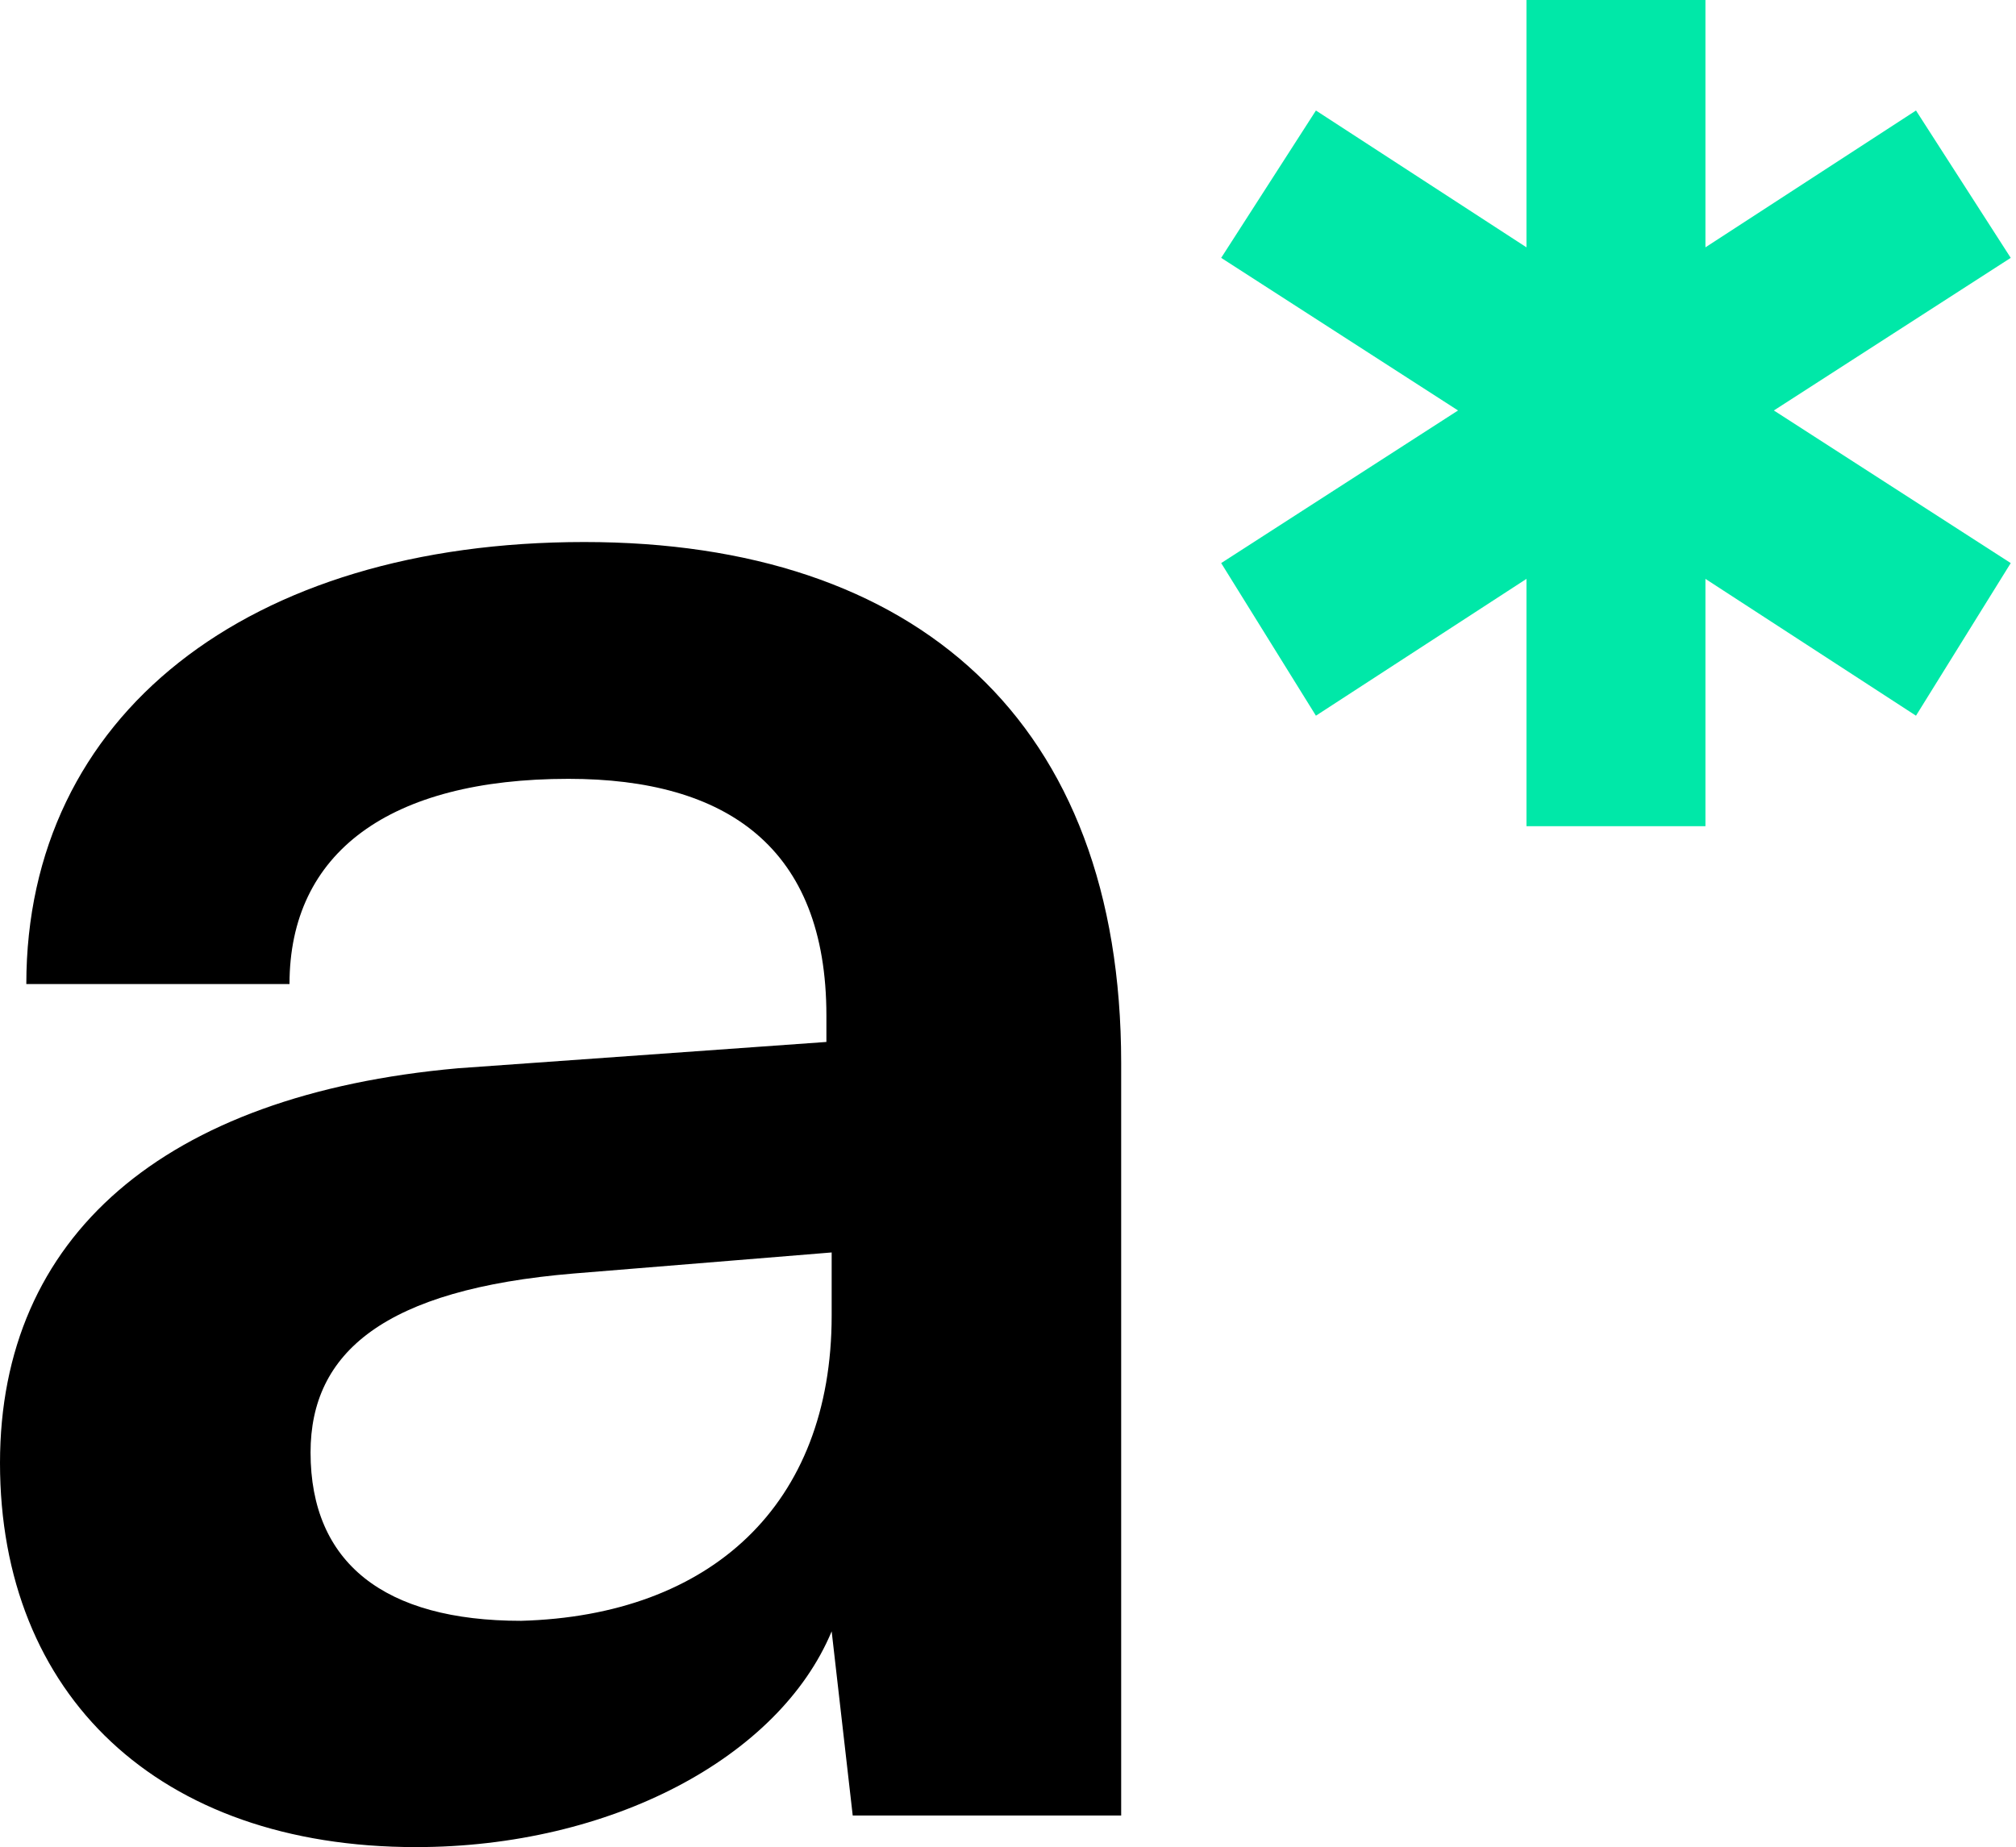
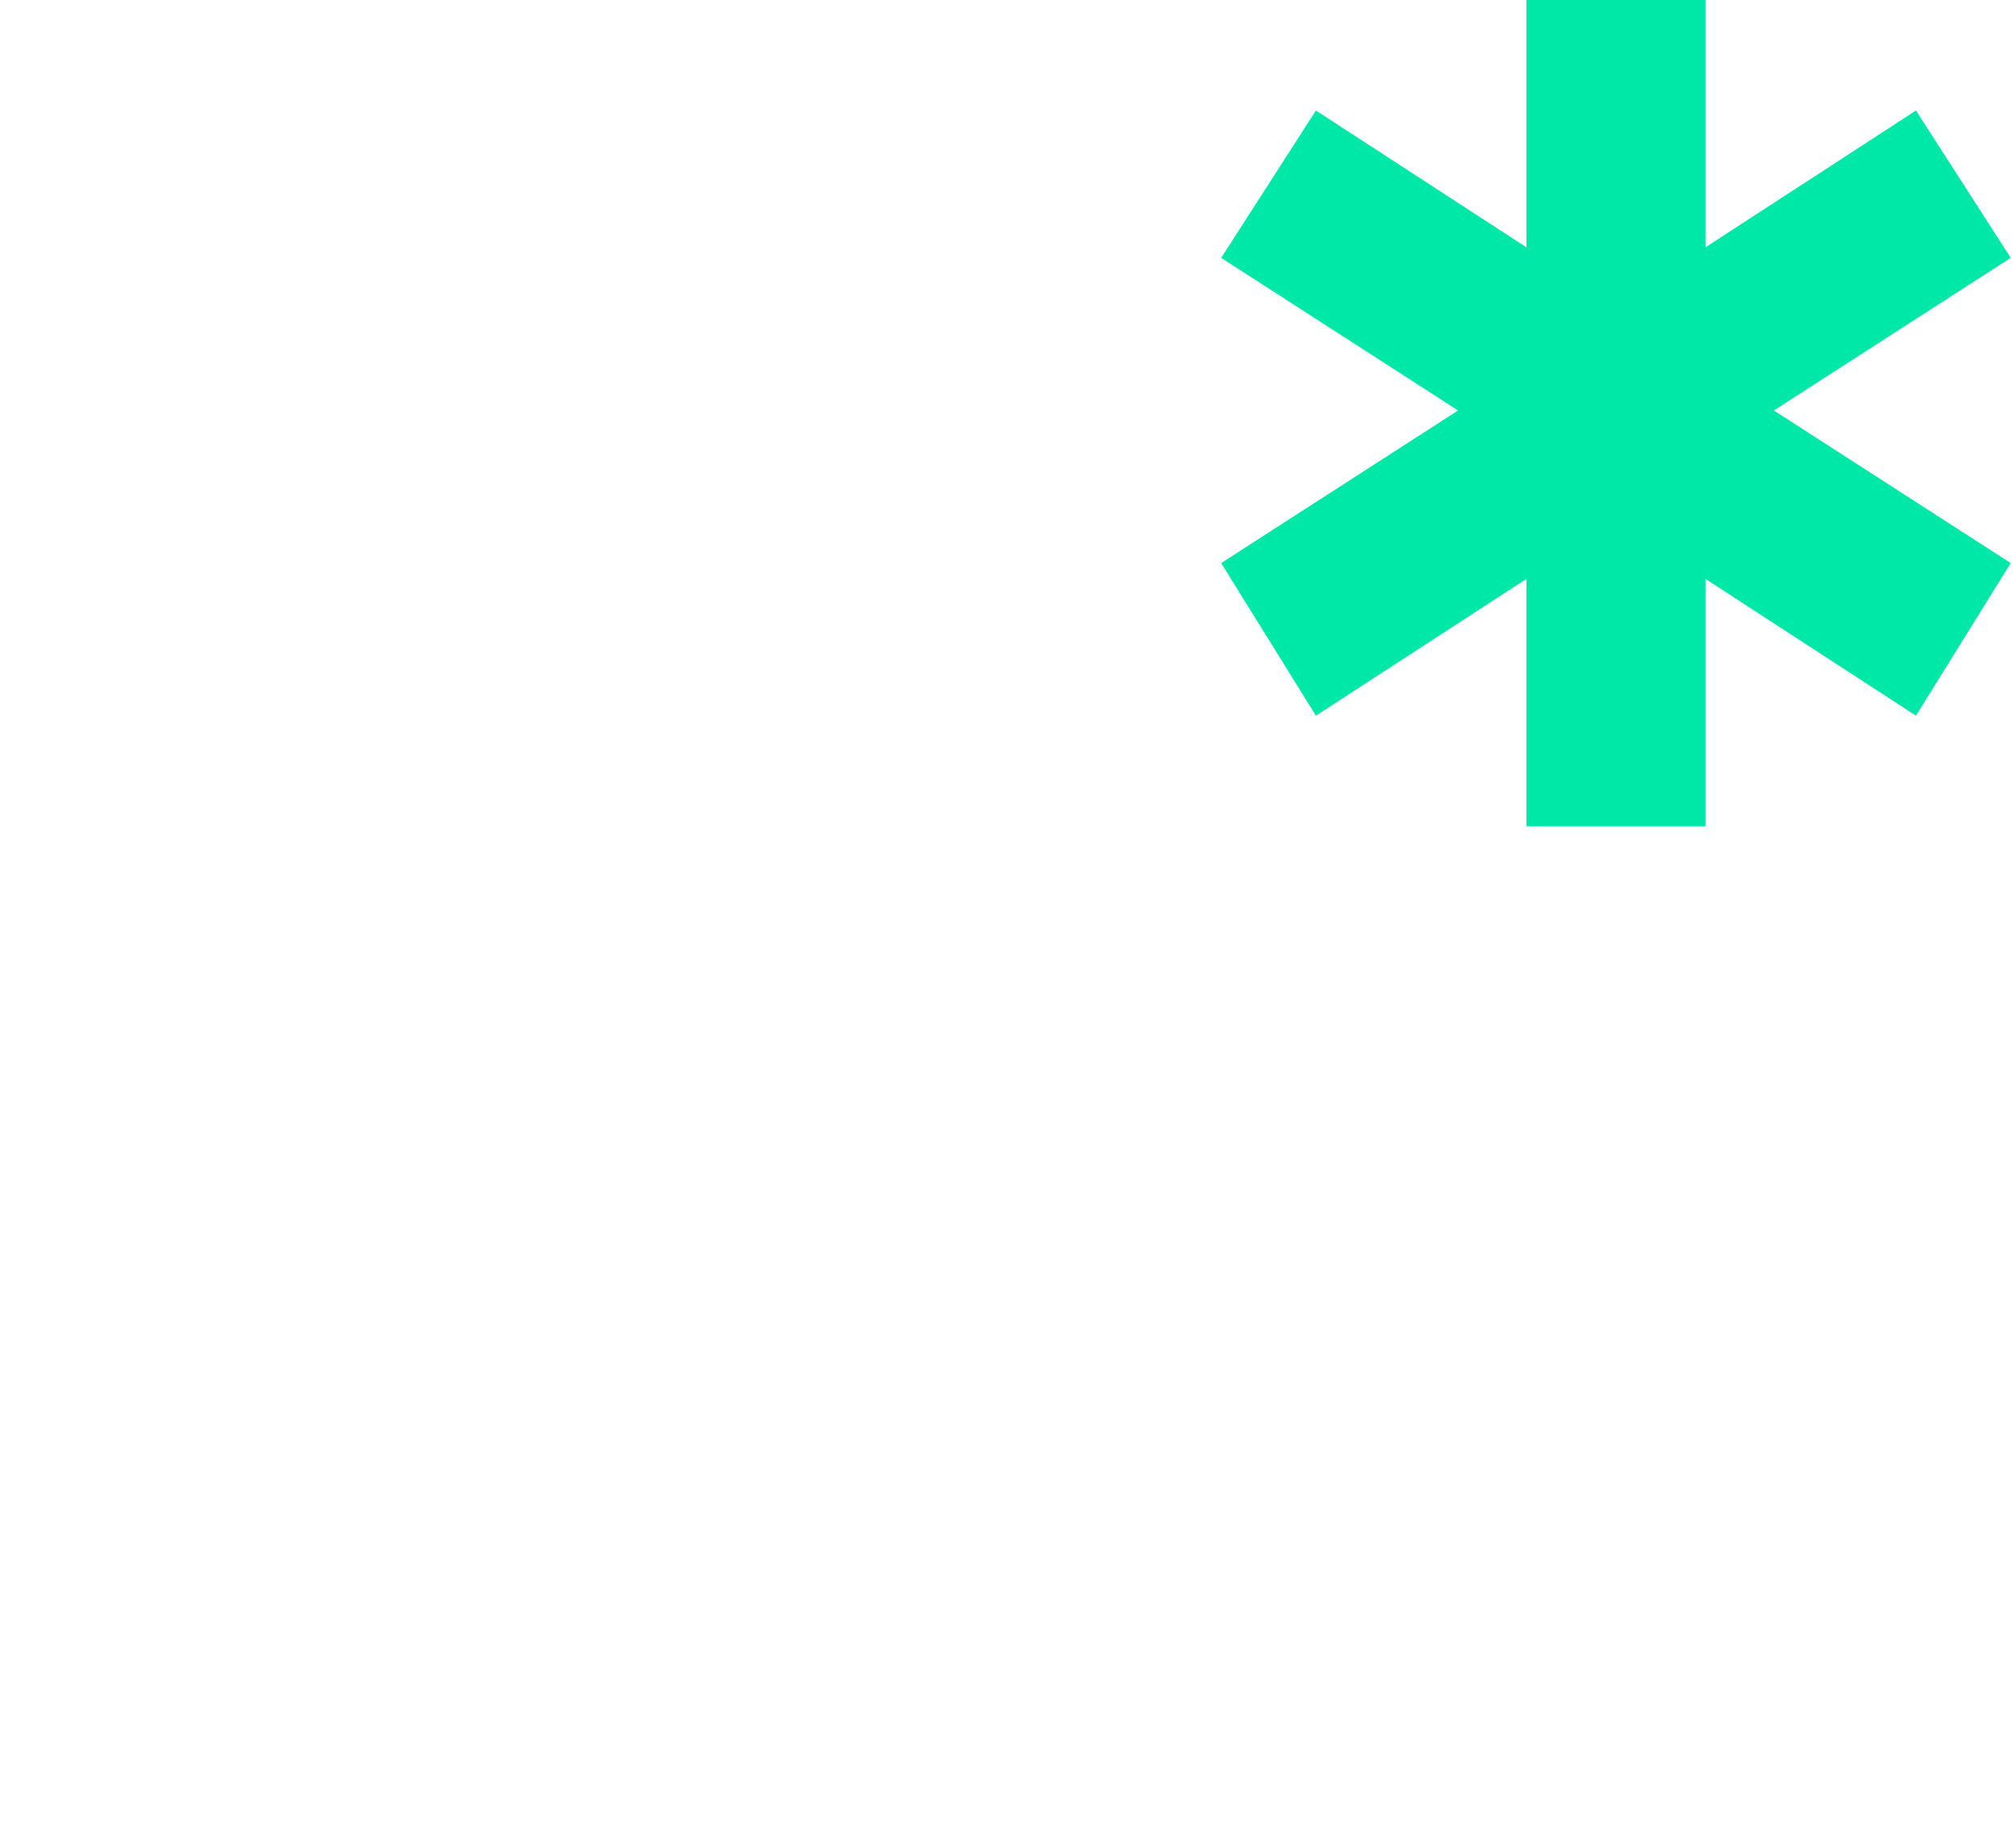
<svg xmlns="http://www.w3.org/2000/svg" version="1.1" id="Ebene_1" x="0px" y="0px" width="38.3px" height="35.1px" viewBox="0 0 38.3 35.1" style="enable-background:new 0 0 38.3 35.1;" xml:space="preserve">
  <style type="text/css">
	.st0{fill:#00E8A8;}
</style>
  <g transform="translate(12981 -11595)">
-     <path d="M-12981,11622.8c0-4.3,3.1-7,8.7-7.5l7-0.5v-0.5c0-3.2-1.9-4.5-4.9-4.5c-3.4,0-5.3,1.4-5.3,3.9h-5c0-5.1,4.2-8.4,10.6-8.4   c6.3,0,10.2,3.4,10.2,9.9v14.3h-5.1l-0.4-3.5c-1,2.4-4.2,4.1-7.9,4.1C-12978,11630.1-12981,11627.2-12981,11622.8 M-12965.2,11620   v-1.2l-4.9,0.4c-3.6,0.3-5,1.5-5,3.4c0,2.1,1.4,3.2,4,3.2C-12967.5,11625.7-12965.2,11623.6-12965.2,11620" />
    <path class="st0" d="M-12952,11595v4.7l-4-2.6l-1.8,2.8l4.5,2.9l-4.5,2.9l1.8,2.9l4-2.6v4.7h3.4v-4.7l4,2.6l1.8-2.9l-4.5-2.9   l4.5-2.9l-1.8-2.8l-4,2.6v-4.7H-12952z" />
  </g>
</svg>